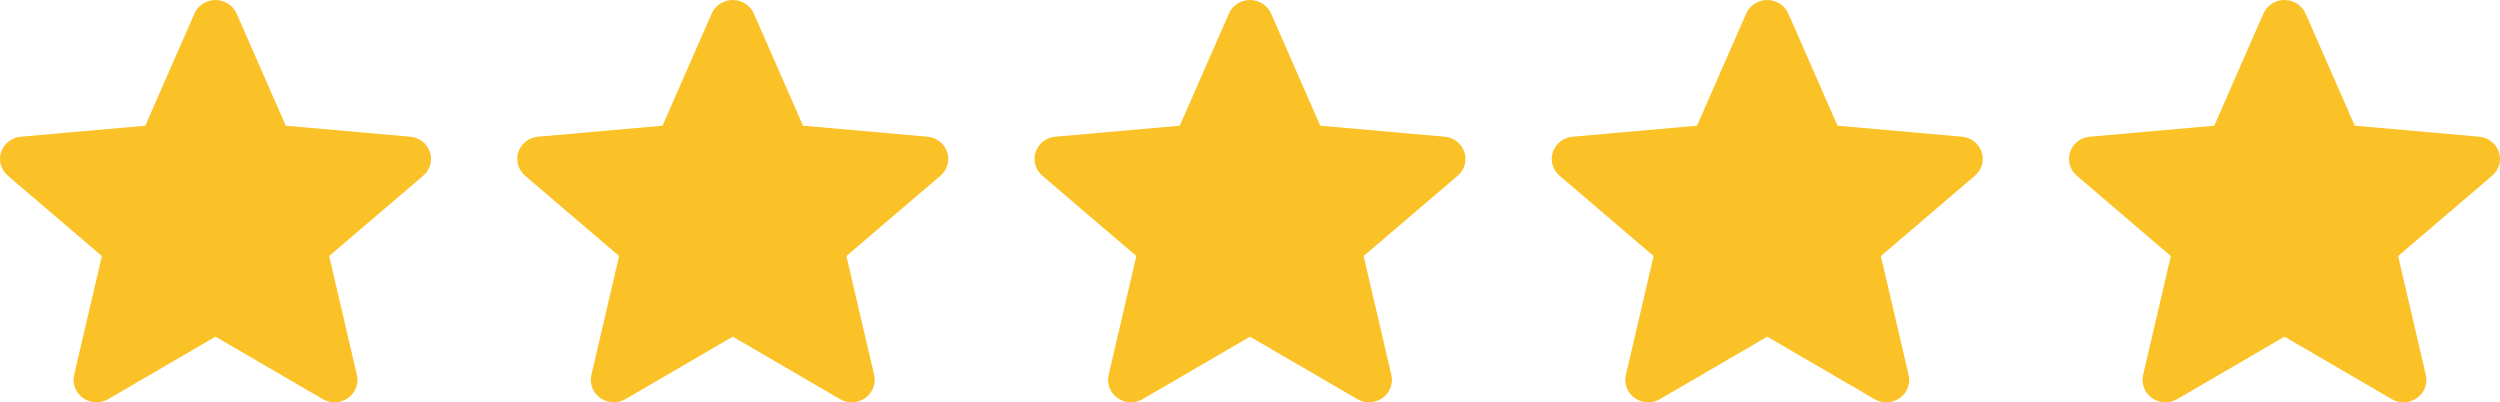
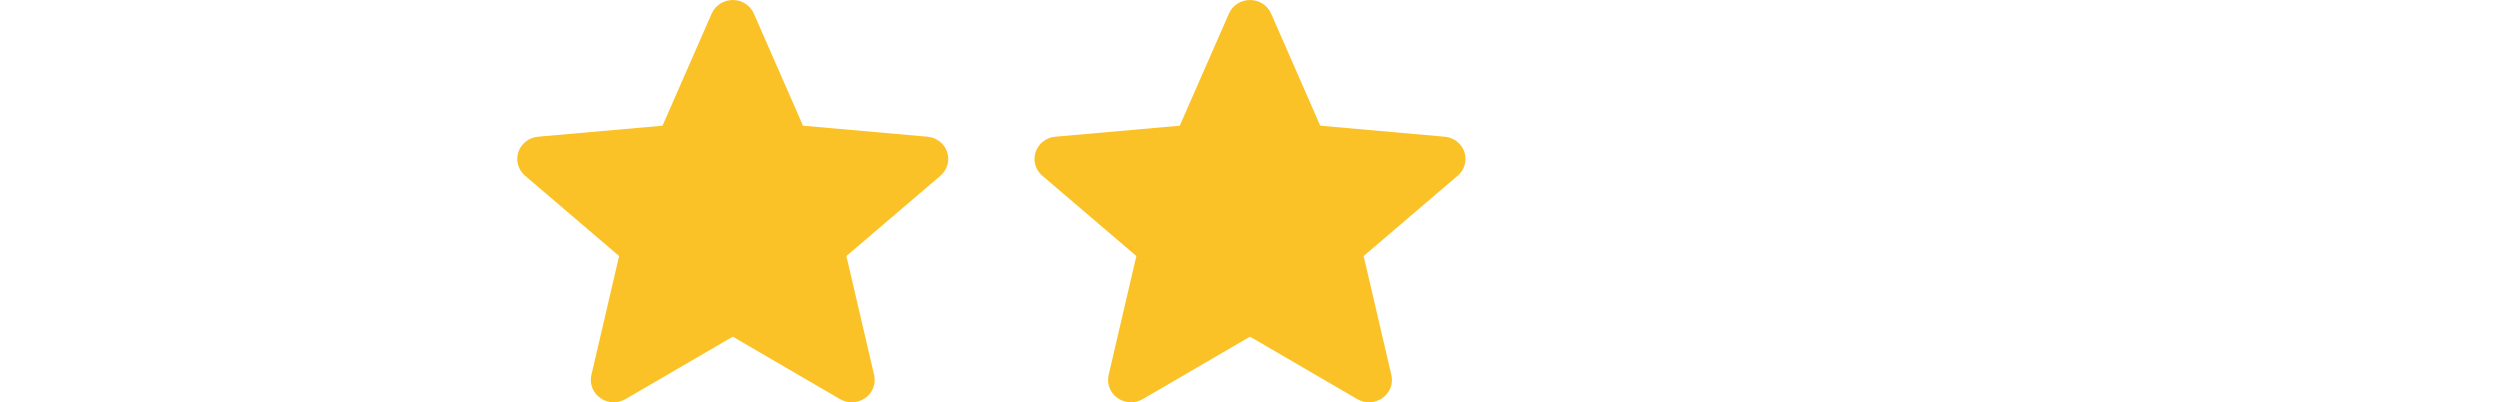
<svg xmlns="http://www.w3.org/2000/svg" width="87" height="14" viewBox="0 0 87 14" fill="none">
-   <path d="M14.961 5.29C14.862 4.994 14.593 4.785 14.275 4.757L9.945 4.374L8.234 0.472C8.107 0.185 7.82 0 7.5 0C7.18 0 6.892 0.185 6.767 0.472L5.056 4.374L0.725 4.757C0.407 4.785 0.139 4.995 0.039 5.29C-0.06 5.586 0.032 5.91 0.272 6.115L3.545 8.91L2.58 13.05C2.509 13.355 2.631 13.669 2.89 13.852C3.029 13.951 3.193 14 3.357 14C3.499 14 3.64 13.963 3.766 13.89L7.5 11.716L11.233 13.89C11.507 14.049 11.851 14.035 12.11 13.852C12.369 13.669 12.491 13.355 12.42 13.05L11.455 8.91L14.728 6.115C14.968 5.91 15.059 5.586 14.961 5.29Z" fill="#FBC228" />
  <path d="M32.961 5.29C32.862 4.994 32.593 4.785 32.275 4.757L27.945 4.374L26.234 0.472C26.108 0.185 25.82 0 25.5 0C25.18 0 24.892 0.185 24.767 0.472L23.056 4.374L18.725 4.757C18.407 4.785 18.139 4.995 18.039 5.29C17.941 5.586 18.032 5.91 18.272 6.115L21.545 8.91L20.58 13.05C20.509 13.355 20.631 13.669 20.89 13.852C21.029 13.951 21.193 14 21.357 14C21.499 14 21.64 13.963 21.766 13.89L25.5 11.716L29.233 13.89C29.507 14.049 29.851 14.035 30.11 13.852C30.369 13.669 30.491 13.355 30.42 13.05L29.455 8.91L32.728 6.115C32.968 5.91 33.059 5.586 32.961 5.29Z" fill="#FBC228" />
  <path d="M50.961 5.29C50.862 4.994 50.593 4.785 50.275 4.757L45.945 4.374L44.234 0.472C44.108 0.185 43.82 0 43.5 0C43.18 0 42.892 0.185 42.767 0.472L41.056 4.374L36.725 4.757C36.407 4.785 36.139 4.995 36.039 5.29C35.941 5.586 36.032 5.91 36.272 6.115L39.545 8.91L38.58 13.05C38.509 13.355 38.631 13.669 38.89 13.852C39.029 13.951 39.193 14 39.357 14C39.499 14 39.64 13.963 39.766 13.89L43.5 11.716L47.233 13.89C47.507 14.049 47.851 14.035 48.11 13.852C48.369 13.669 48.491 13.355 48.42 13.05L47.455 8.91L50.728 6.115C50.968 5.91 51.059 5.586 50.961 5.29Z" fill="#FBC228" />
-   <path d="M68.961 5.29C68.862 4.994 68.593 4.785 68.275 4.757L63.945 4.374L62.234 0.472C62.108 0.185 61.82 0 61.5 0C61.18 0 60.892 0.185 60.767 0.472L59.056 4.374L54.725 4.757C54.407 4.785 54.139 4.995 54.039 5.29C53.941 5.586 54.032 5.91 54.272 6.115L57.545 8.91L56.58 13.05C56.509 13.355 56.631 13.669 56.89 13.852C57.029 13.951 57.193 14 57.357 14C57.499 14 57.64 13.963 57.766 13.89L61.5 11.716L65.233 13.89C65.507 14.049 65.851 14.035 66.11 13.852C66.369 13.669 66.491 13.355 66.42 13.05L65.455 8.91L68.728 6.115C68.968 5.91 69.059 5.586 68.961 5.29Z" fill="#FBC228" />
-   <path d="M86.961 5.29C86.862 4.994 86.593 4.785 86.275 4.757L81.945 4.374L80.234 0.472C80.108 0.185 79.82 0 79.5 0C79.18 0 78.892 0.185 78.767 0.472L77.056 4.374L72.725 4.757C72.407 4.785 72.139 4.995 72.039 5.29C71.941 5.586 72.032 5.91 72.272 6.115L75.545 8.91L74.58 13.05C74.509 13.355 74.631 13.669 74.89 13.852C75.029 13.951 75.193 14 75.357 14C75.499 14 75.64 13.963 75.766 13.89L79.5 11.716L83.233 13.89C83.507 14.049 83.851 14.035 84.11 13.852C84.369 13.669 84.491 13.355 84.42 13.05L83.455 8.91L86.728 6.115C86.968 5.91 87.059 5.586 86.961 5.29Z" fill="#FBC228" />
</svg>